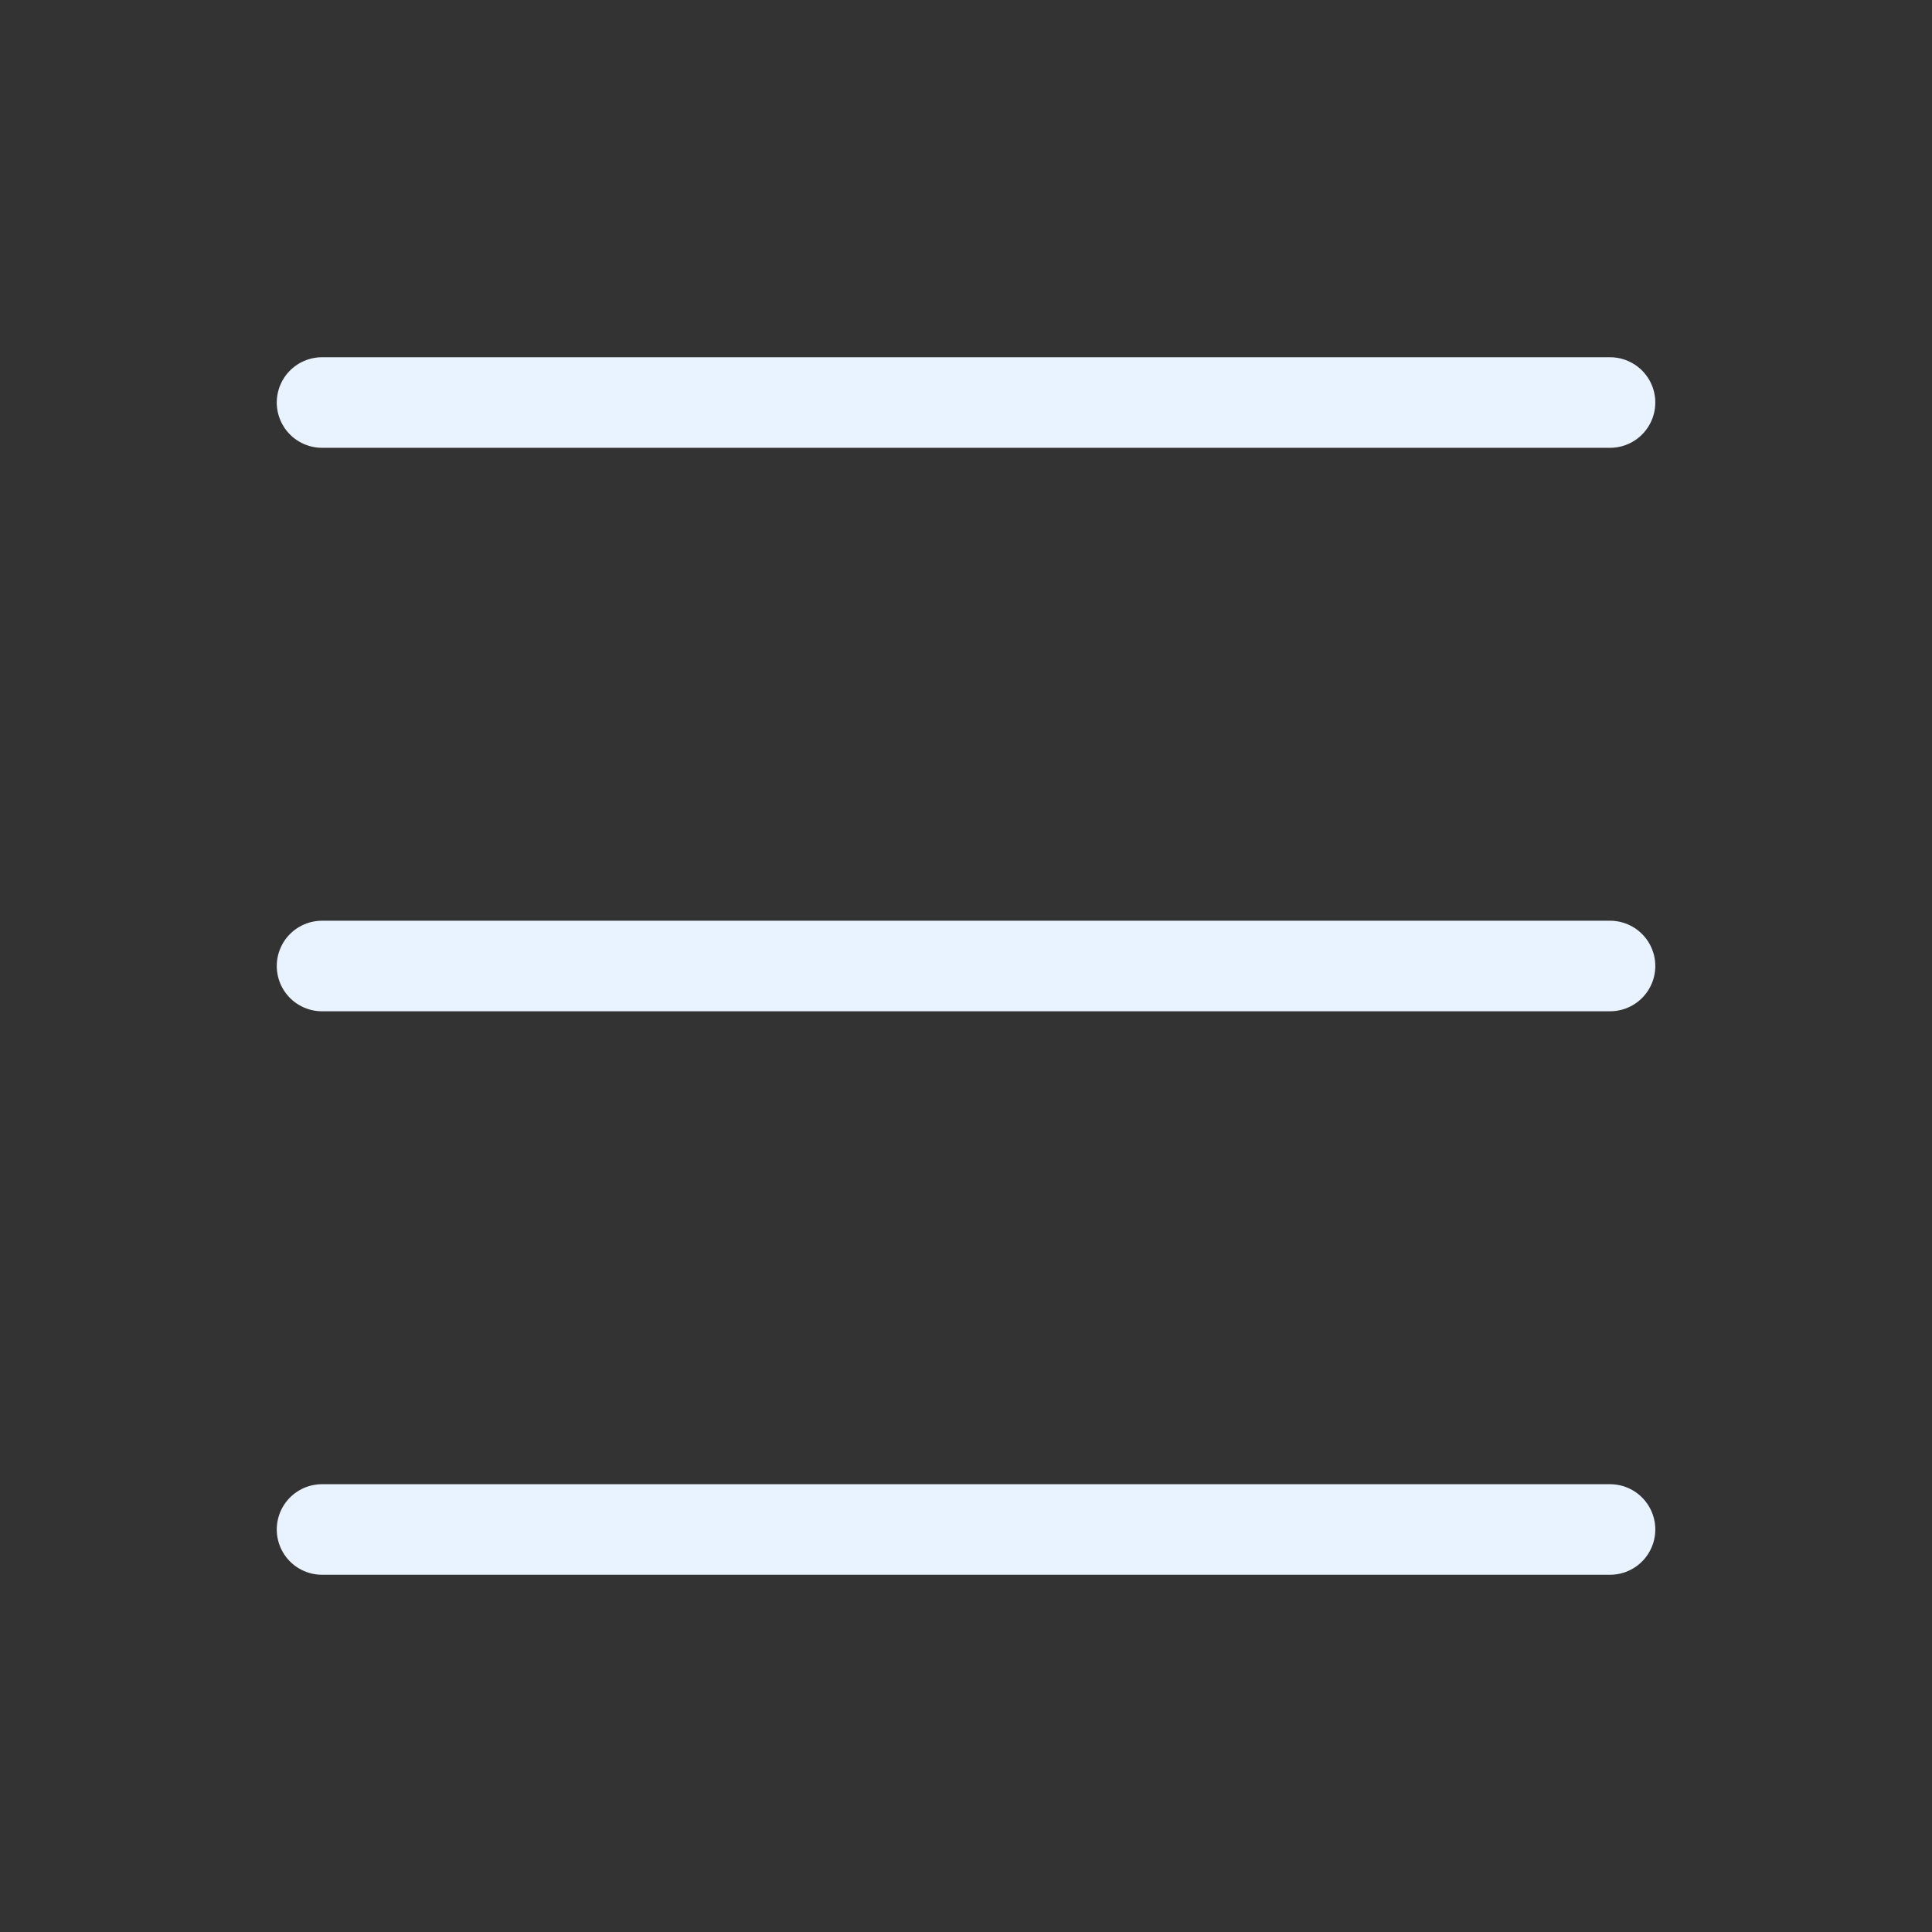
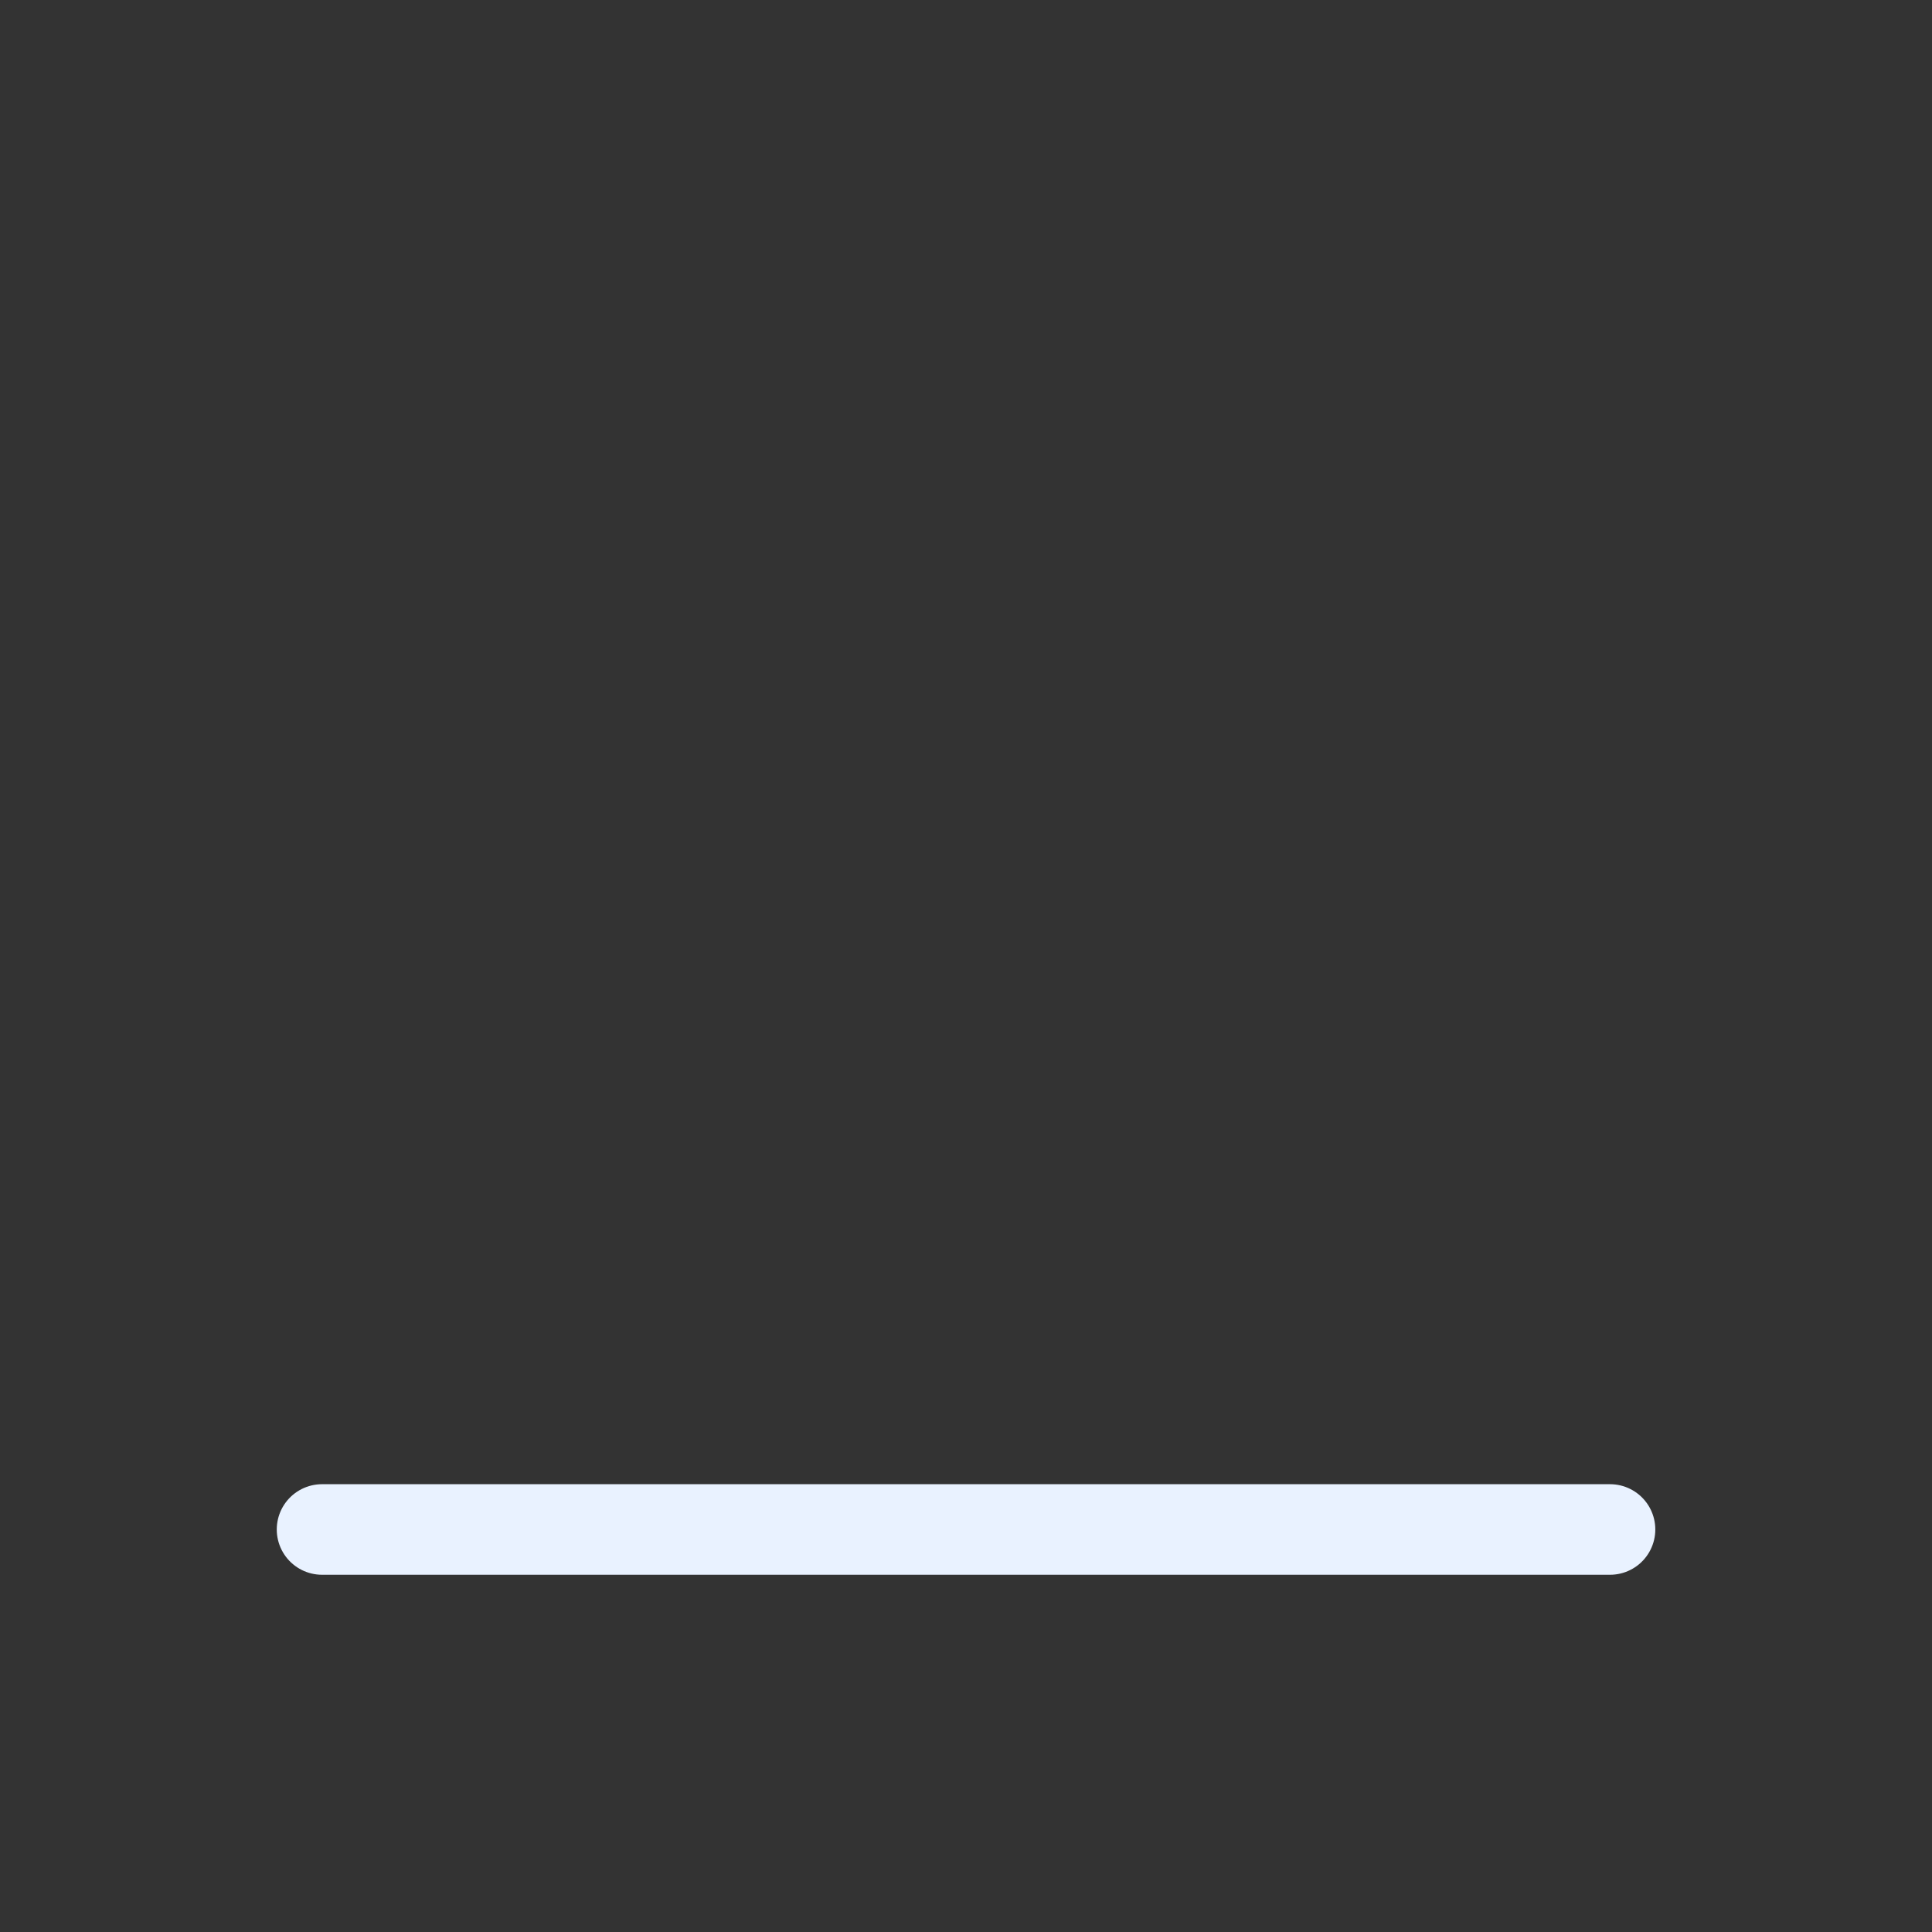
<svg xmlns="http://www.w3.org/2000/svg" width="32" height="32" viewBox="0 0 32 32" fill="none">
  <rect x="0" y="0" width="32" height="32" fill="#333333" stroke="none" />
-   <path d="M5.334 6.667L26.667 6.667" stroke="#E9F2FF" stroke-width="1.5" stroke-linecap="round" stroke-linejoin="round" />
-   <path d="M5.334 16L26.667 16" stroke="#E9F2FF" stroke-width="1.5" stroke-linecap="round" stroke-linejoin="round" />
  <path d="M5.334 25.333L26.667 25.333" stroke="#E9F2FF" stroke-width="1.5" stroke-linecap="round" stroke-linejoin="round" />
</svg>